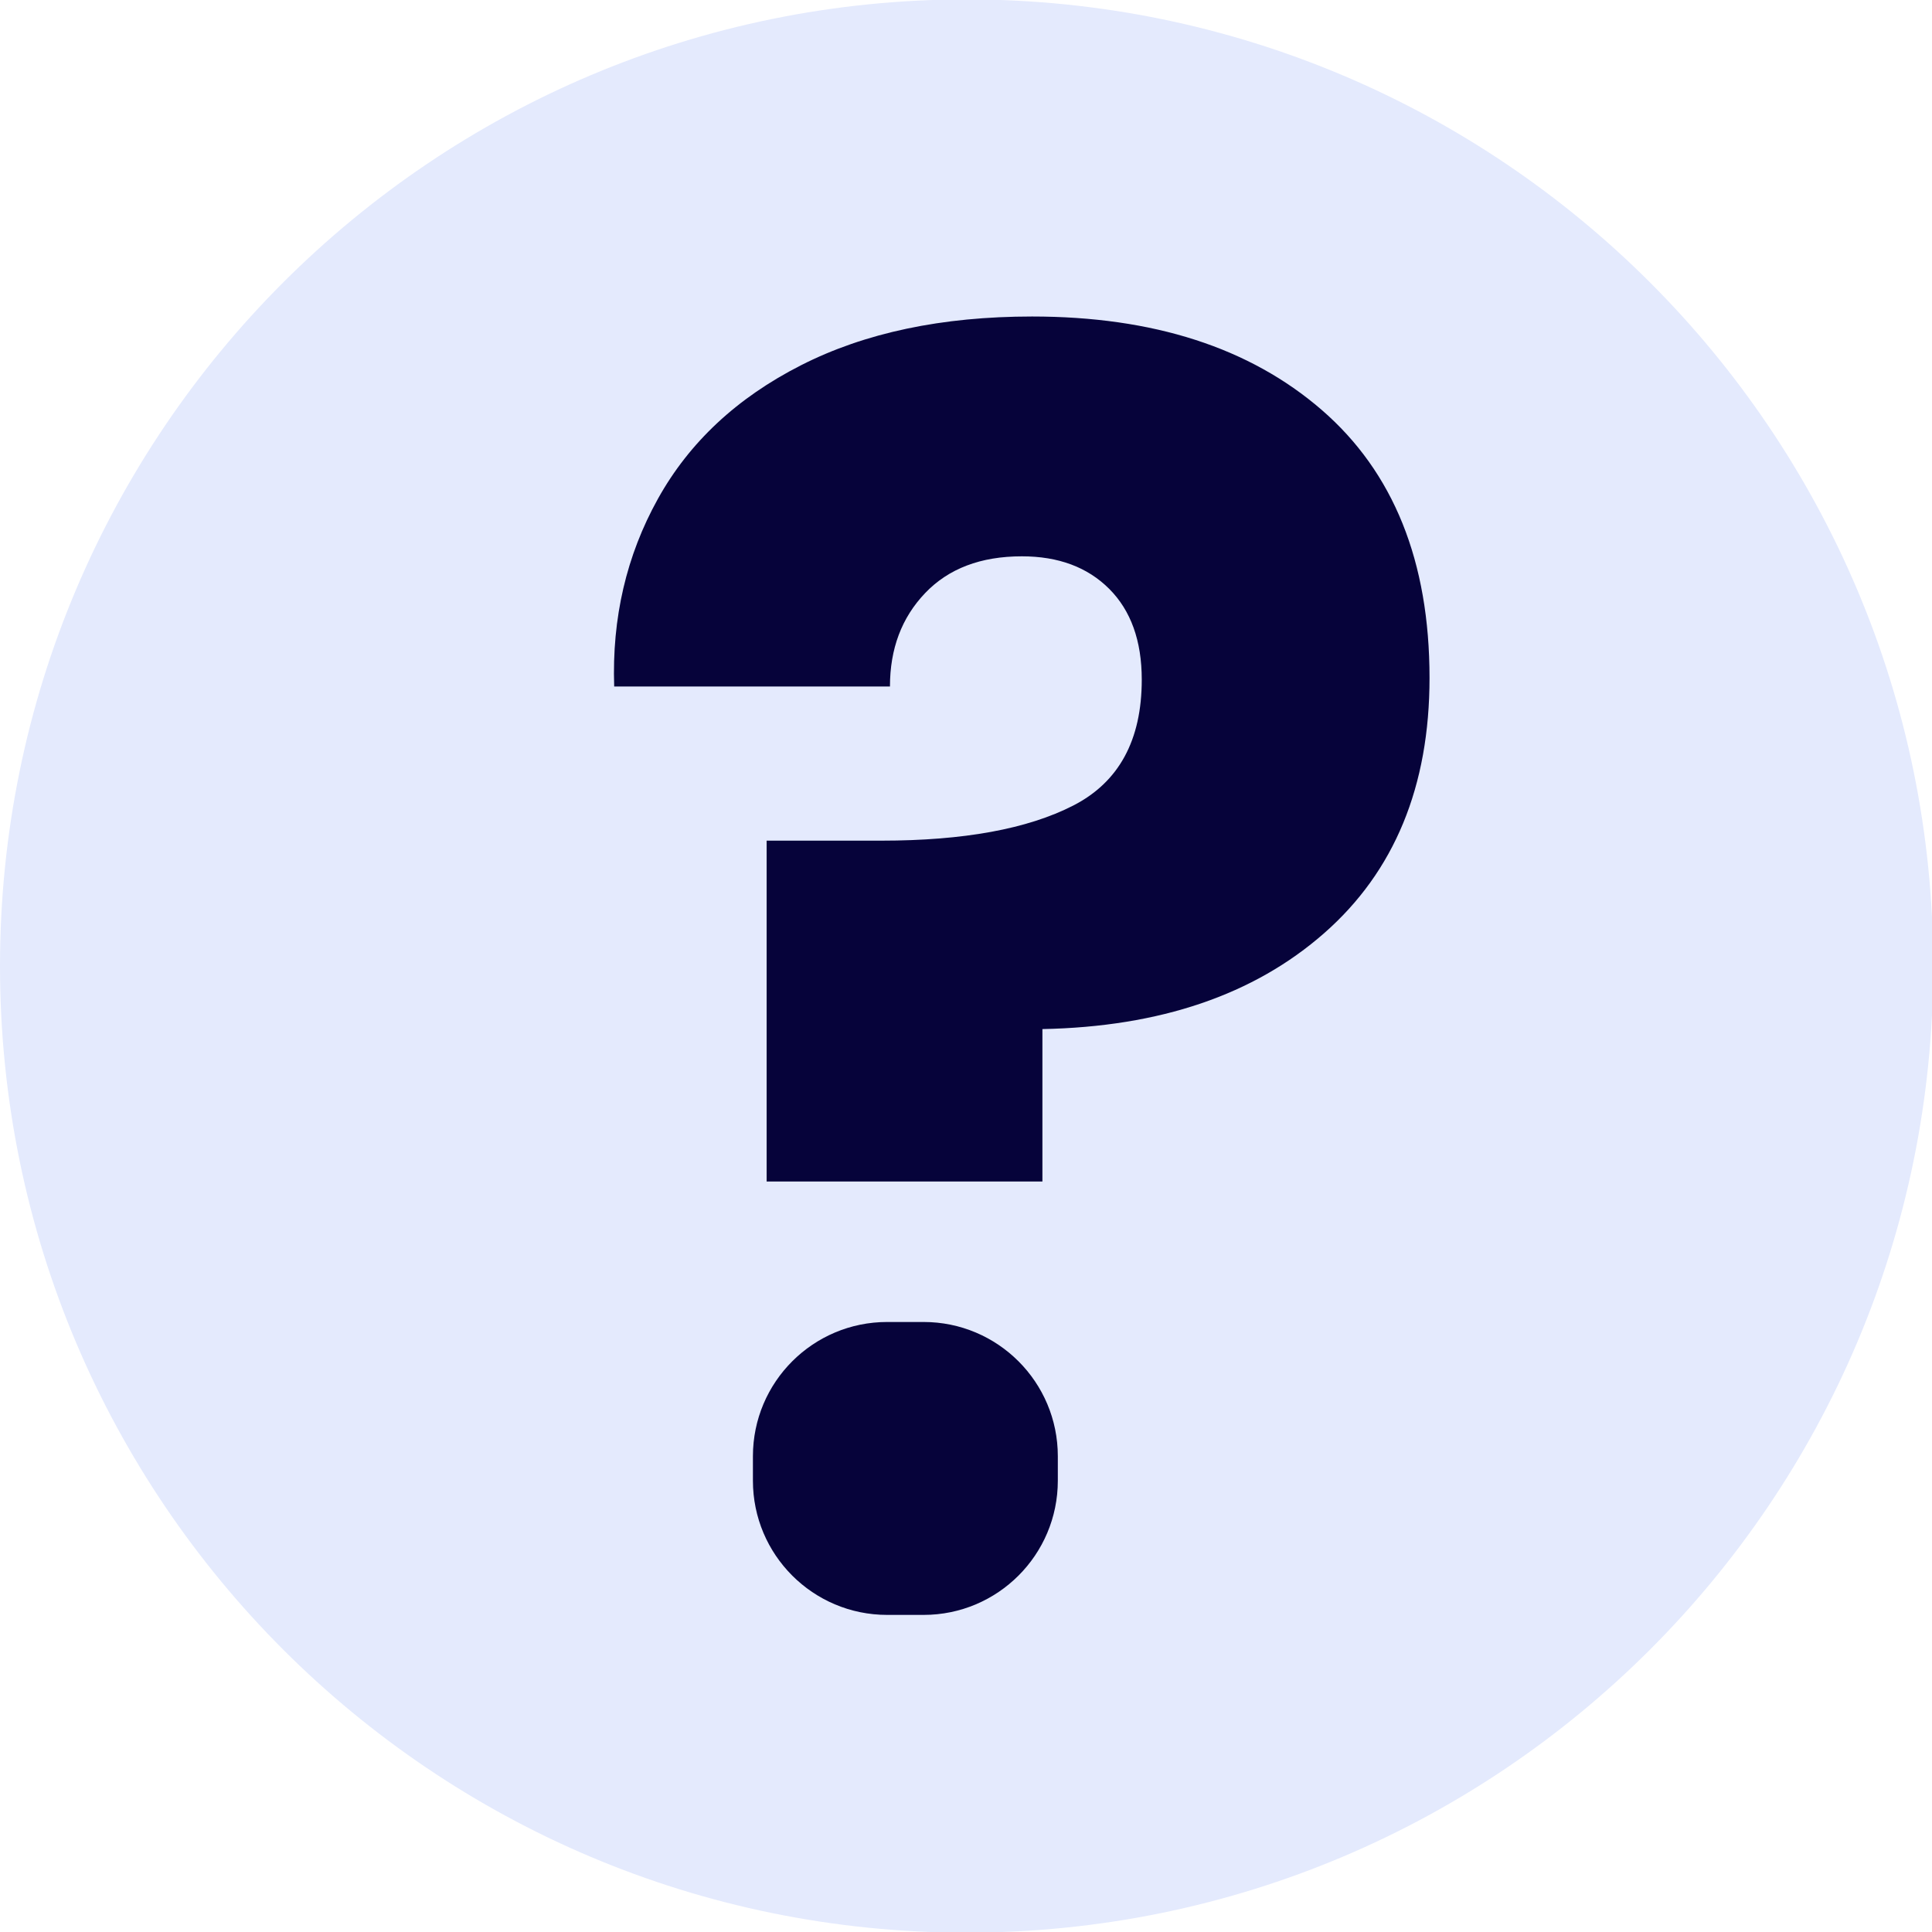
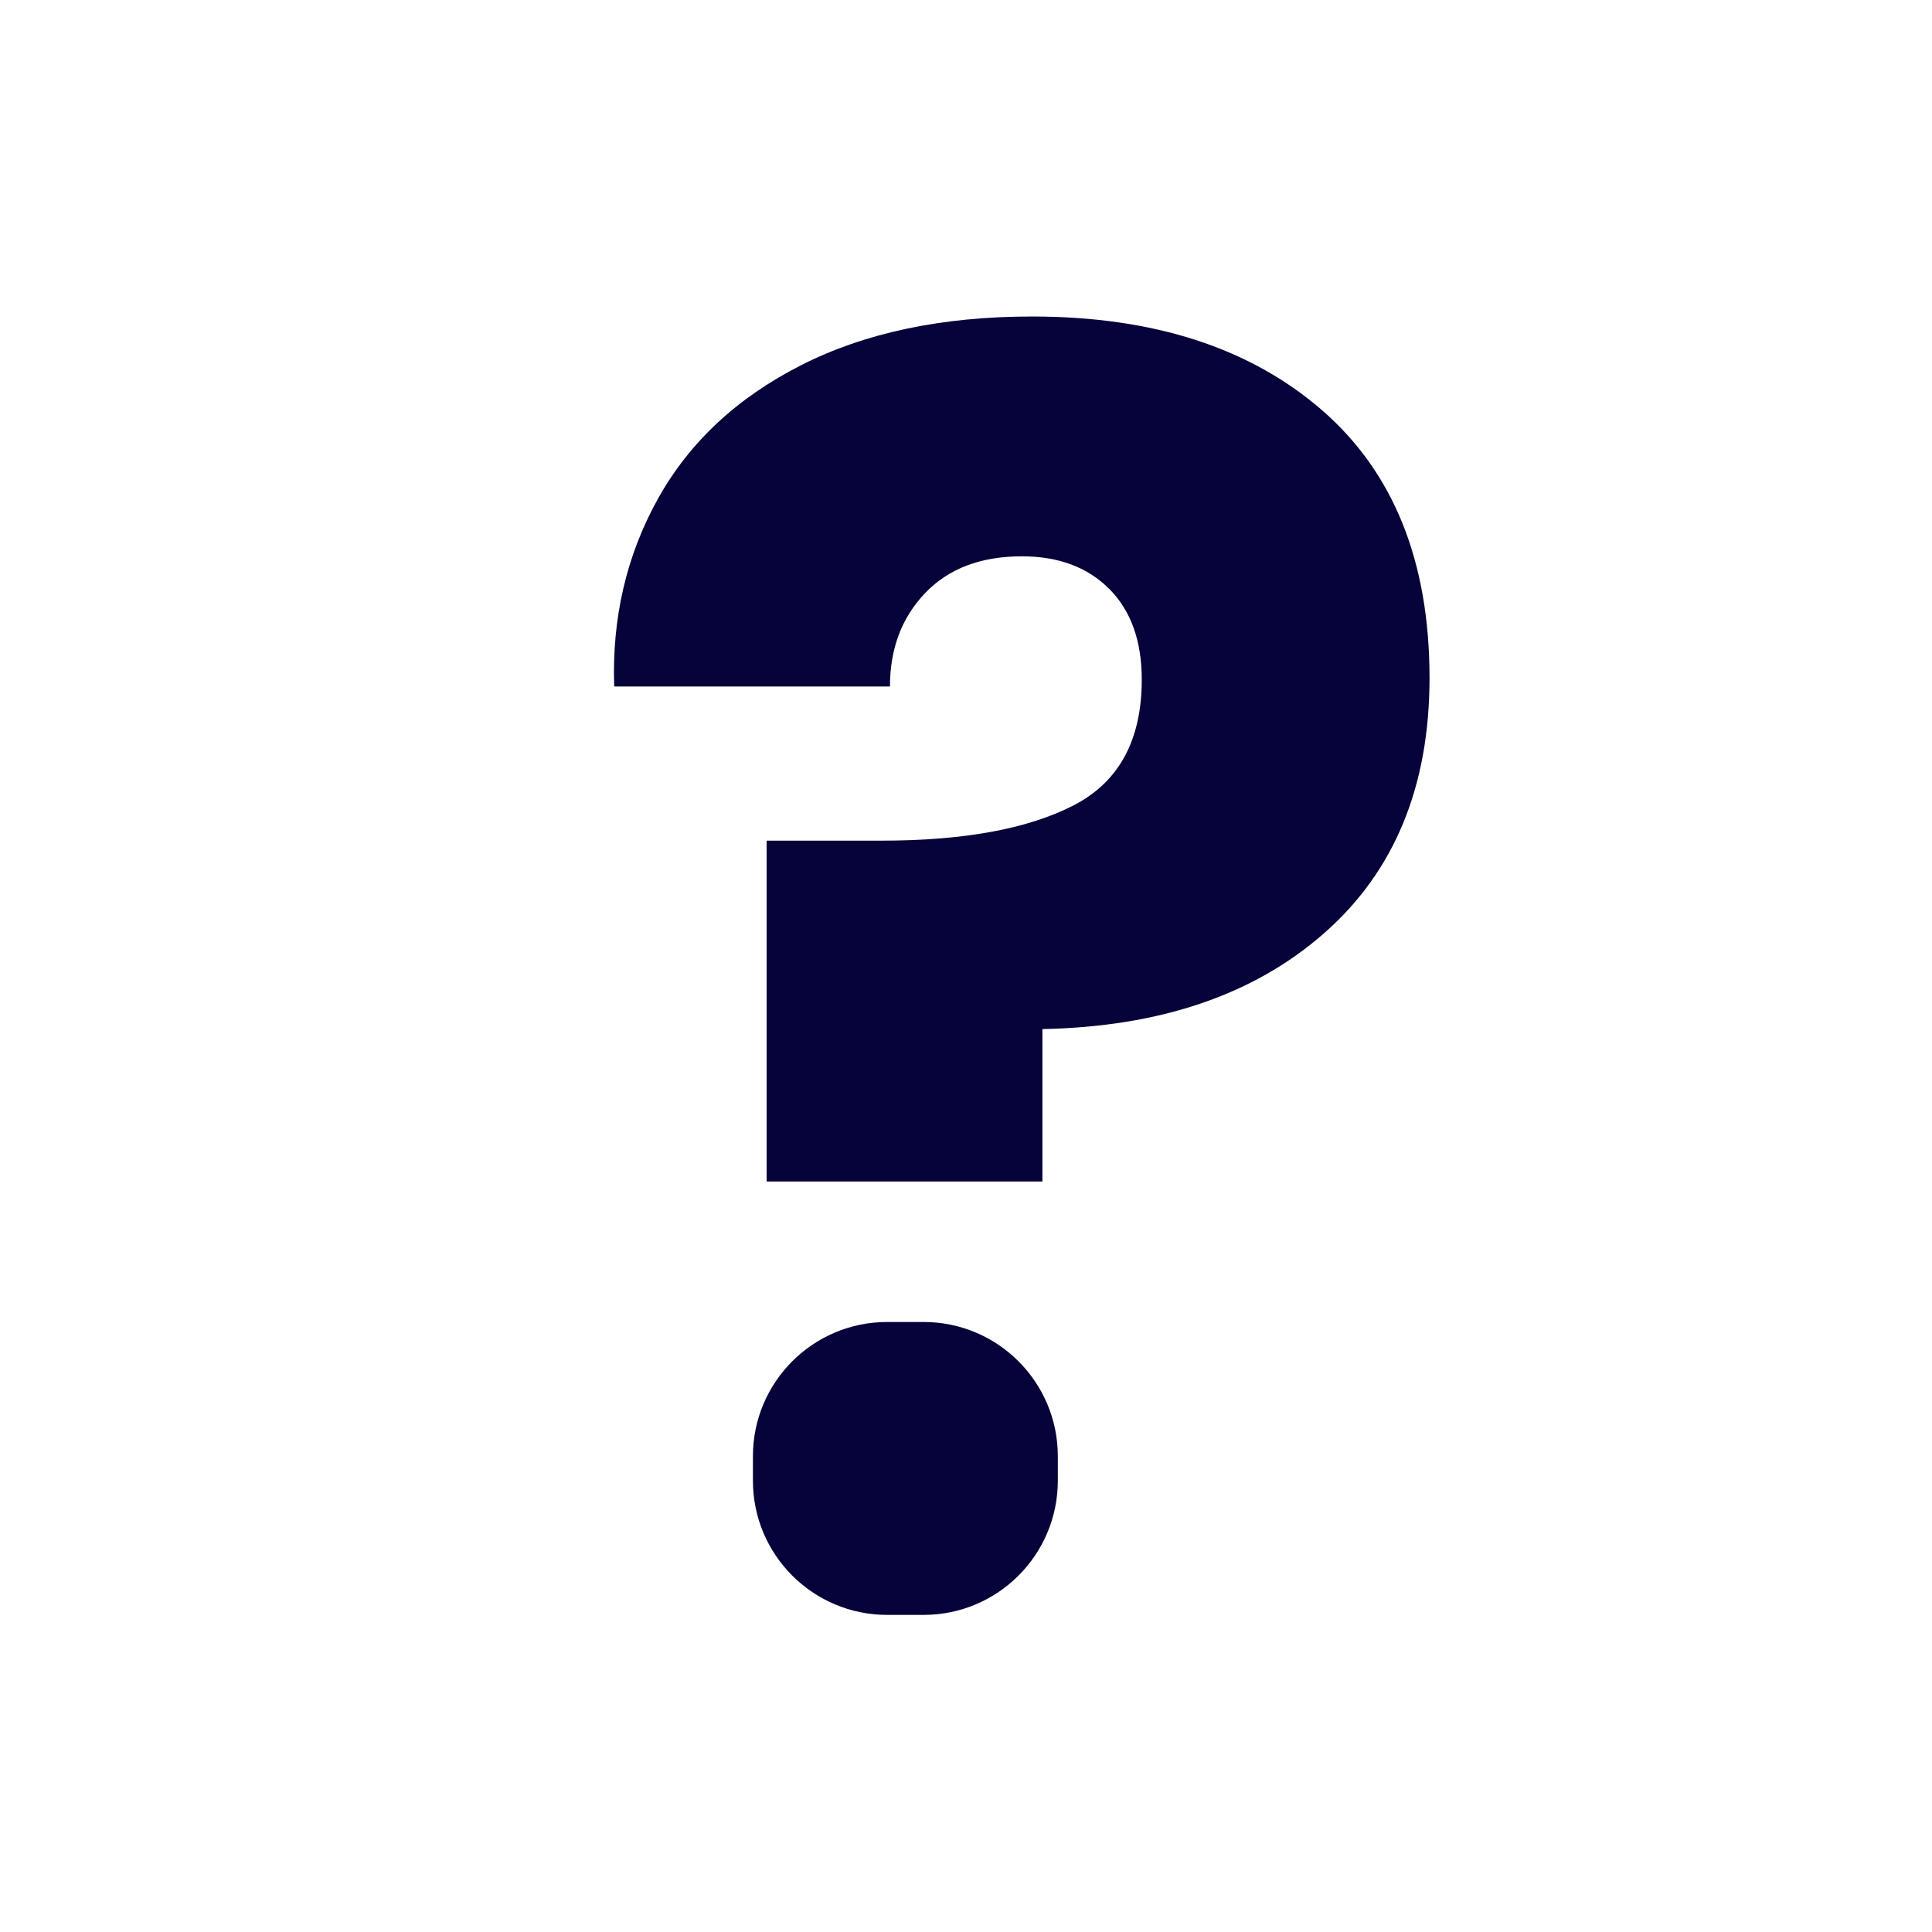
<svg xmlns="http://www.w3.org/2000/svg" xmlns:ns1="http://www.inkscape.org/namespaces/inkscape" xmlns:ns2="http://sodipodi.sourceforge.net/DTD/sodipodi-0.dtd" width="56.704mm" height="56.705mm" viewBox="0 0 56.704 56.705" version="1.1" id="svg8720" ns1:version="0.92.4 (5da689c313, 2019-01-14)">
  <defs id="defs8714">
    <linearGradient id="linearGradient4382" spreadMethod="pad" gradientTransform="matrix(162.119,0,0,-162.119,475.825,3156.544)" gradientUnits="userSpaceOnUse" y2="0" x2="1" y1="0" x1="0">
      <stop id="stop4378" offset="0" style="stop-opacity:1;stop-color:#3df27e" />
      <stop id="stop4380" offset="1" style="stop-opacity:1;stop-color:#04ebcb" />
    </linearGradient>
    <clipPath id="clipPath4392" clipPathUnits="userSpaceOnUse">
      <path ns1:connector-curvature="0" id="path4390" d="M 0,8636.121 H 1920 V 0 H 0 Z" />
    </clipPath>
    <linearGradient id="linearGradient4426" spreadMethod="pad" gradientTransform="matrix(78.444,0,0,-78.444,517.662,3224.528)" gradientUnits="userSpaceOnUse" y2="0" x2="1" y1="0" x1="0">
      <stop id="stop4422" offset="0" style="stop-opacity:1;stop-color:#3df27e" />
      <stop id="stop4424" offset="1" style="stop-opacity:1;stop-color:#04ebcb" />
    </linearGradient>
    <clipPath id="clipPath4436" clipPathUnits="userSpaceOnUse">
      <path ns1:connector-curvature="0" id="path4434" d="M 0,8636.121 H 1920 V 0 H 0 Z" />
    </clipPath>
    <linearGradient id="linearGradient4466" spreadMethod="pad" gradientTransform="matrix(20.567,0,0,-20.567,1034.799,3209.846)" gradientUnits="userSpaceOnUse" y2="0" x2="1" y1="0" x1="0">
      <stop id="stop4462" offset="0" style="stop-opacity:1;stop-color:#3df27e" />
      <stop id="stop4464" offset="1" style="stop-opacity:1;stop-color:#04ebcb" />
    </linearGradient>
    <linearGradient id="linearGradient4486" spreadMethod="pad" gradientTransform="matrix(20.567,0,0,-20.567,1034.799,3245.837)" gradientUnits="userSpaceOnUse" y2="0" x2="1" y1="0" x1="0">
      <stop id="stop4482" offset="0" style="stop-opacity:1;stop-color:#3df27e" />
      <stop id="stop4484" offset="1" style="stop-opacity:1;stop-color:#04ebcb" />
    </linearGradient>
    <linearGradient id="linearGradient4506" spreadMethod="pad" gradientTransform="matrix(20.567,0,0,-20.567,1034.799,3137.863)" gradientUnits="userSpaceOnUse" y2="0" x2="1" y1="0" x1="0">
      <stop id="stop4502" offset="0" style="stop-opacity:1;stop-color:#3df27e" />
      <stop id="stop4504" offset="1" style="stop-opacity:1;stop-color:#04ebcb" />
    </linearGradient>
    <linearGradient id="linearGradient4526" spreadMethod="pad" gradientTransform="matrix(20.567,0,0,-20.567,1034.799,3173.854)" gradientUnits="userSpaceOnUse" y2="0" x2="1" y1="0" x1="0">
      <stop id="stop4522" offset="0" style="stop-opacity:1;stop-color:#3df27e" />
      <stop id="stop4524" offset="1" style="stop-opacity:1;stop-color:#04ebcb" />
    </linearGradient>
    <clipPath id="clipPath4536" clipPathUnits="userSpaceOnUse">
      <path ns1:connector-curvature="0" id="path4534" d="M 0,8636.121 H 1920 V 0 H 0 Z" />
    </clipPath>
    <linearGradient id="linearGradient4558" spreadMethod="pad" gradientTransform="matrix(30.85,0,0,-30.85,911.399,3191.85)" gradientUnits="userSpaceOnUse" y2="0" x2="1" y1="0" x1="0">
      <stop id="stop4554" offset="0" style="stop-opacity:1;stop-color:#3df27e" />
      <stop id="stop4556" offset="1" style="stop-opacity:1;stop-color:#04ebcb" />
    </linearGradient>
    <clipPath id="clipPath4568" clipPathUnits="userSpaceOnUse">
      <path ns1:connector-curvature="0" id="path4566" d="M 0,8636.121 H 1920 V 0 H 0 Z" />
    </clipPath>
    <clipPath id="clipPath4596" clipPathUnits="userSpaceOnUse">
      <path ns1:connector-curvature="0" id="path4594" d="M 0,8636.121 H 1920 V 0 H 0 Z" />
    </clipPath>
    <linearGradient id="linearGradient4618" spreadMethod="pad" gradientTransform="matrix(182.355,0,0,-182.355,1271.82,3129.425)" gradientUnits="userSpaceOnUse" y2="0" x2="1" y1="0" x1="0">
      <stop id="stop4614" offset="0" style="stop-opacity:1;stop-color:#3df27e" />
      <stop id="stop4616" offset="1" style="stop-opacity:1;stop-color:#04ebcb" />
    </linearGradient>
    <clipPath id="clipPath4628" clipPathUnits="userSpaceOnUse">
      <path ns1:connector-curvature="0" id="path4626" d="M 0,8636.121 H 1920 V 0 H 0 Z" />
    </clipPath>
    <linearGradient id="linearGradient4654" spreadMethod="pad" gradientTransform="matrix(102.574,0,0,-102.574,1311.71,3258.653)" gradientUnits="userSpaceOnUse" y2="0" x2="1" y1="0" x1="0">
      <stop id="stop4650" offset="0" style="stop-opacity:1;stop-color:#3df27e" />
      <stop id="stop4652" offset="1" style="stop-opacity:1;stop-color:#04ebcb" />
    </linearGradient>
    <clipPath id="clipPath4664" clipPathUnits="userSpaceOnUse">
      <path ns1:connector-curvature="0" id="path4662" d="M 0,8636.121 H 1920 V 0 H 0 Z" />
    </clipPath>
  </defs>
  <ns2:namedview id="base" pagecolor="#ffffff" bordercolor="#666666" borderopacity="1.0" ns1:pageopacity="0.0" ns1:pageshadow="2" ns1:zoom="1.4" ns1:cx="106.70054" ns1:cy="10.507543" ns1:document-units="mm" ns1:current-layer="layer1" showgrid="false" fit-margin-top="0" fit-margin-left="0" fit-margin-right="0" fit-margin-bottom="0" ns1:window-width="1920" ns1:window-height="1027" ns1:window-x="-8" ns1:window-y="-8" ns1:window-maximized="1" />
  <g ns1:label="Layer 1" ns1:groupmode="layer" id="layer1" transform="translate(-79.017,-106.791)">
    <g transform="translate(35.728,-587.252)" id="g9310">
      <g transform="matrix(0.353,0,0,-0.353,43.289,722.396)" id="g4770">
-         <path ns1:connector-curvature="0" id="path4772" style="fill:#e4eafd;fill-opacity:1;fill-rule:nonzero;stroke:none" d="m 0,0 c 0,44.386 35.981,80.369 80.368,80.369 44.387,0 80.368,-35.983 80.368,-80.369 0,-44.387 -35.981,-80.369 -80.368,-80.369 C 35.981,-80.369 0,-44.387 0,0" />
-       </g>
+         </g>
      <g transform="matrix(0.353,0,0,-0.353,74.336,736.783)" id="g4774">
        <path ns1:connector-curvature="0" id="path4776" style="fill:#06033a;fill-opacity:1;fill-rule:nonzero;stroke:none" d="m 0,0 v -2.033 c 0,-6.163 -4.997,-11.16 -11.16,-11.16 h -3.029 c -6.165,0 -11.162,4.997 -11.162,11.16 V 0 c 0,6.164 4.997,11.161 11.162,11.161 h 3.029 C -4.997,11.161 0,6.164 0,0 m 21.934,87 c 5.981,-5.177 8.971,-12.604 8.971,-22.289 0,-9.022 -2.919,-16.094 -8.759,-21.221 C 16.308,38.363 8.497,35.704 -1.281,35.515 V 22.839 h -22.93 v 28.342 h 9.542 c 6.836,0 12.152,0.972 15.951,2.919 3.797,1.945 5.697,5.435 5.697,10.468 0,3.227 -0.903,5.744 -2.706,7.548 -1.804,1.803 -4.225,2.706 -7.263,2.706 -3.418,0 -6.103,-1.021 -8.047,-3.062 -1.947,-2.042 -2.92,-4.629 -2.92,-7.761 h -22.929 c -0.191,5.697 1.019,10.894 3.631,15.594 2.61,4.7 6.574,8.404 11.892,11.109 5.317,2.706 11.725,4.059 19.227,4.059 10.063,0 18.087,-2.588 24.07,-7.761" />
      </g>
    </g>
  </g>
</svg>